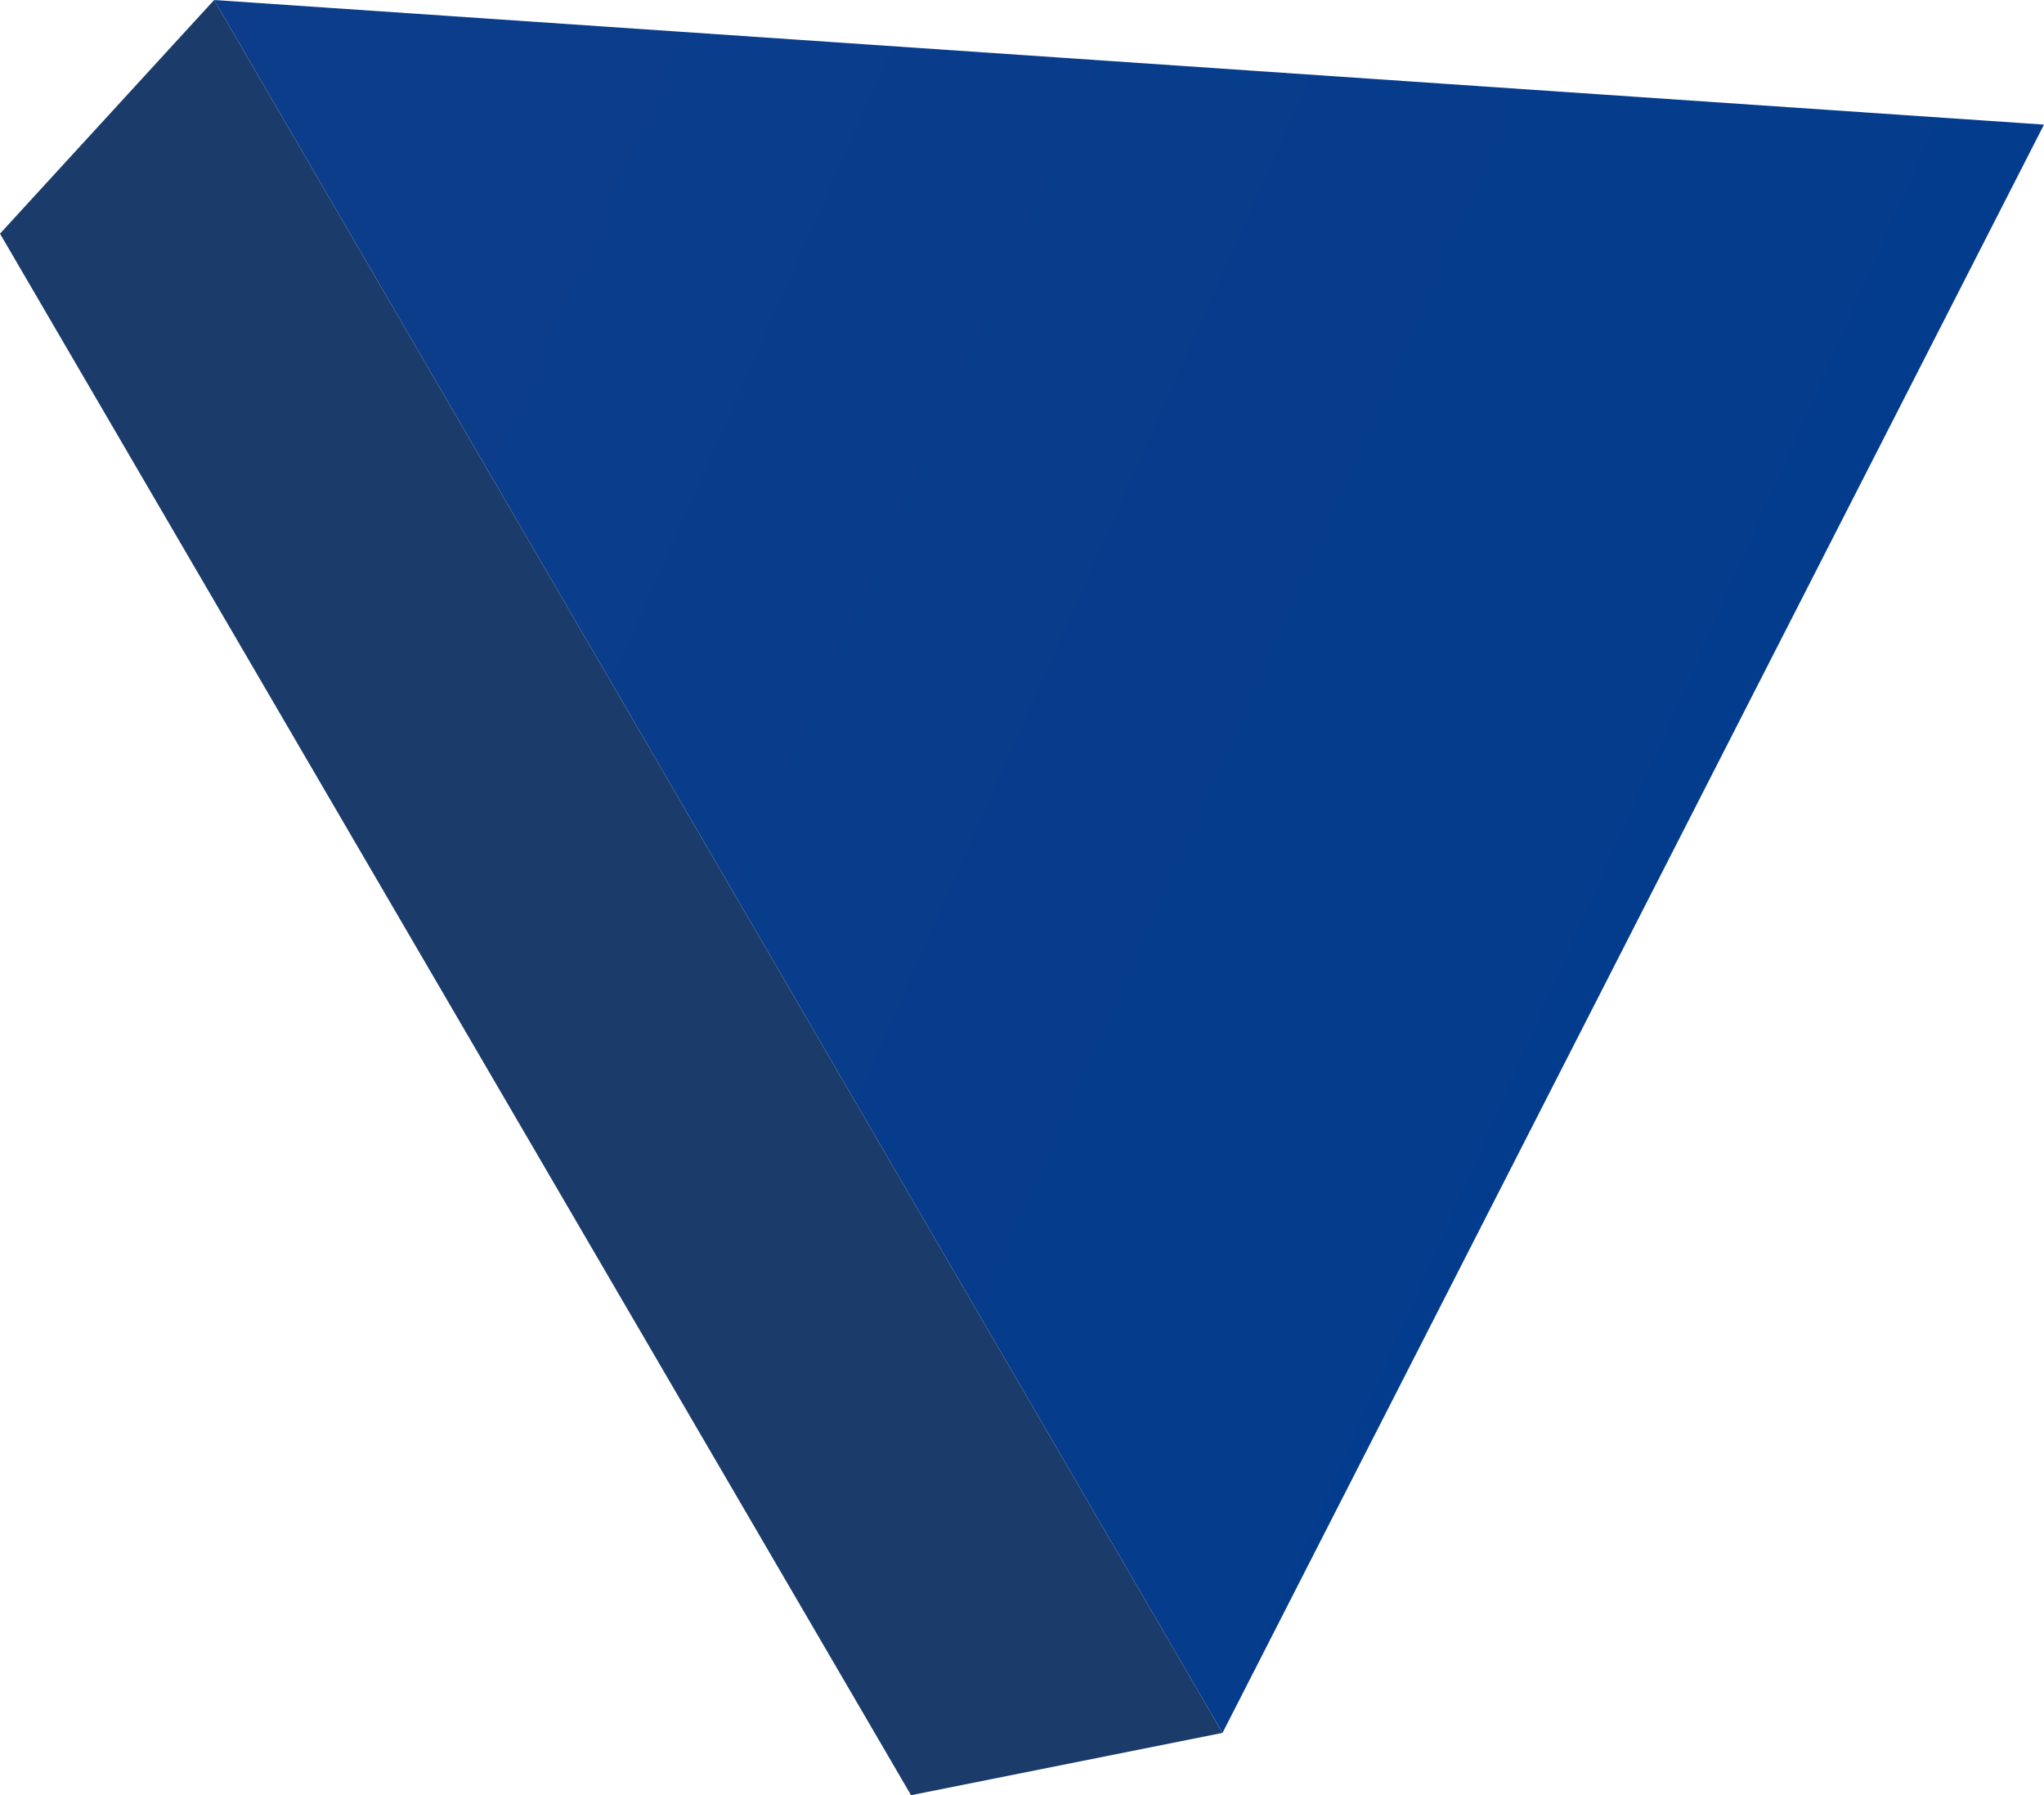
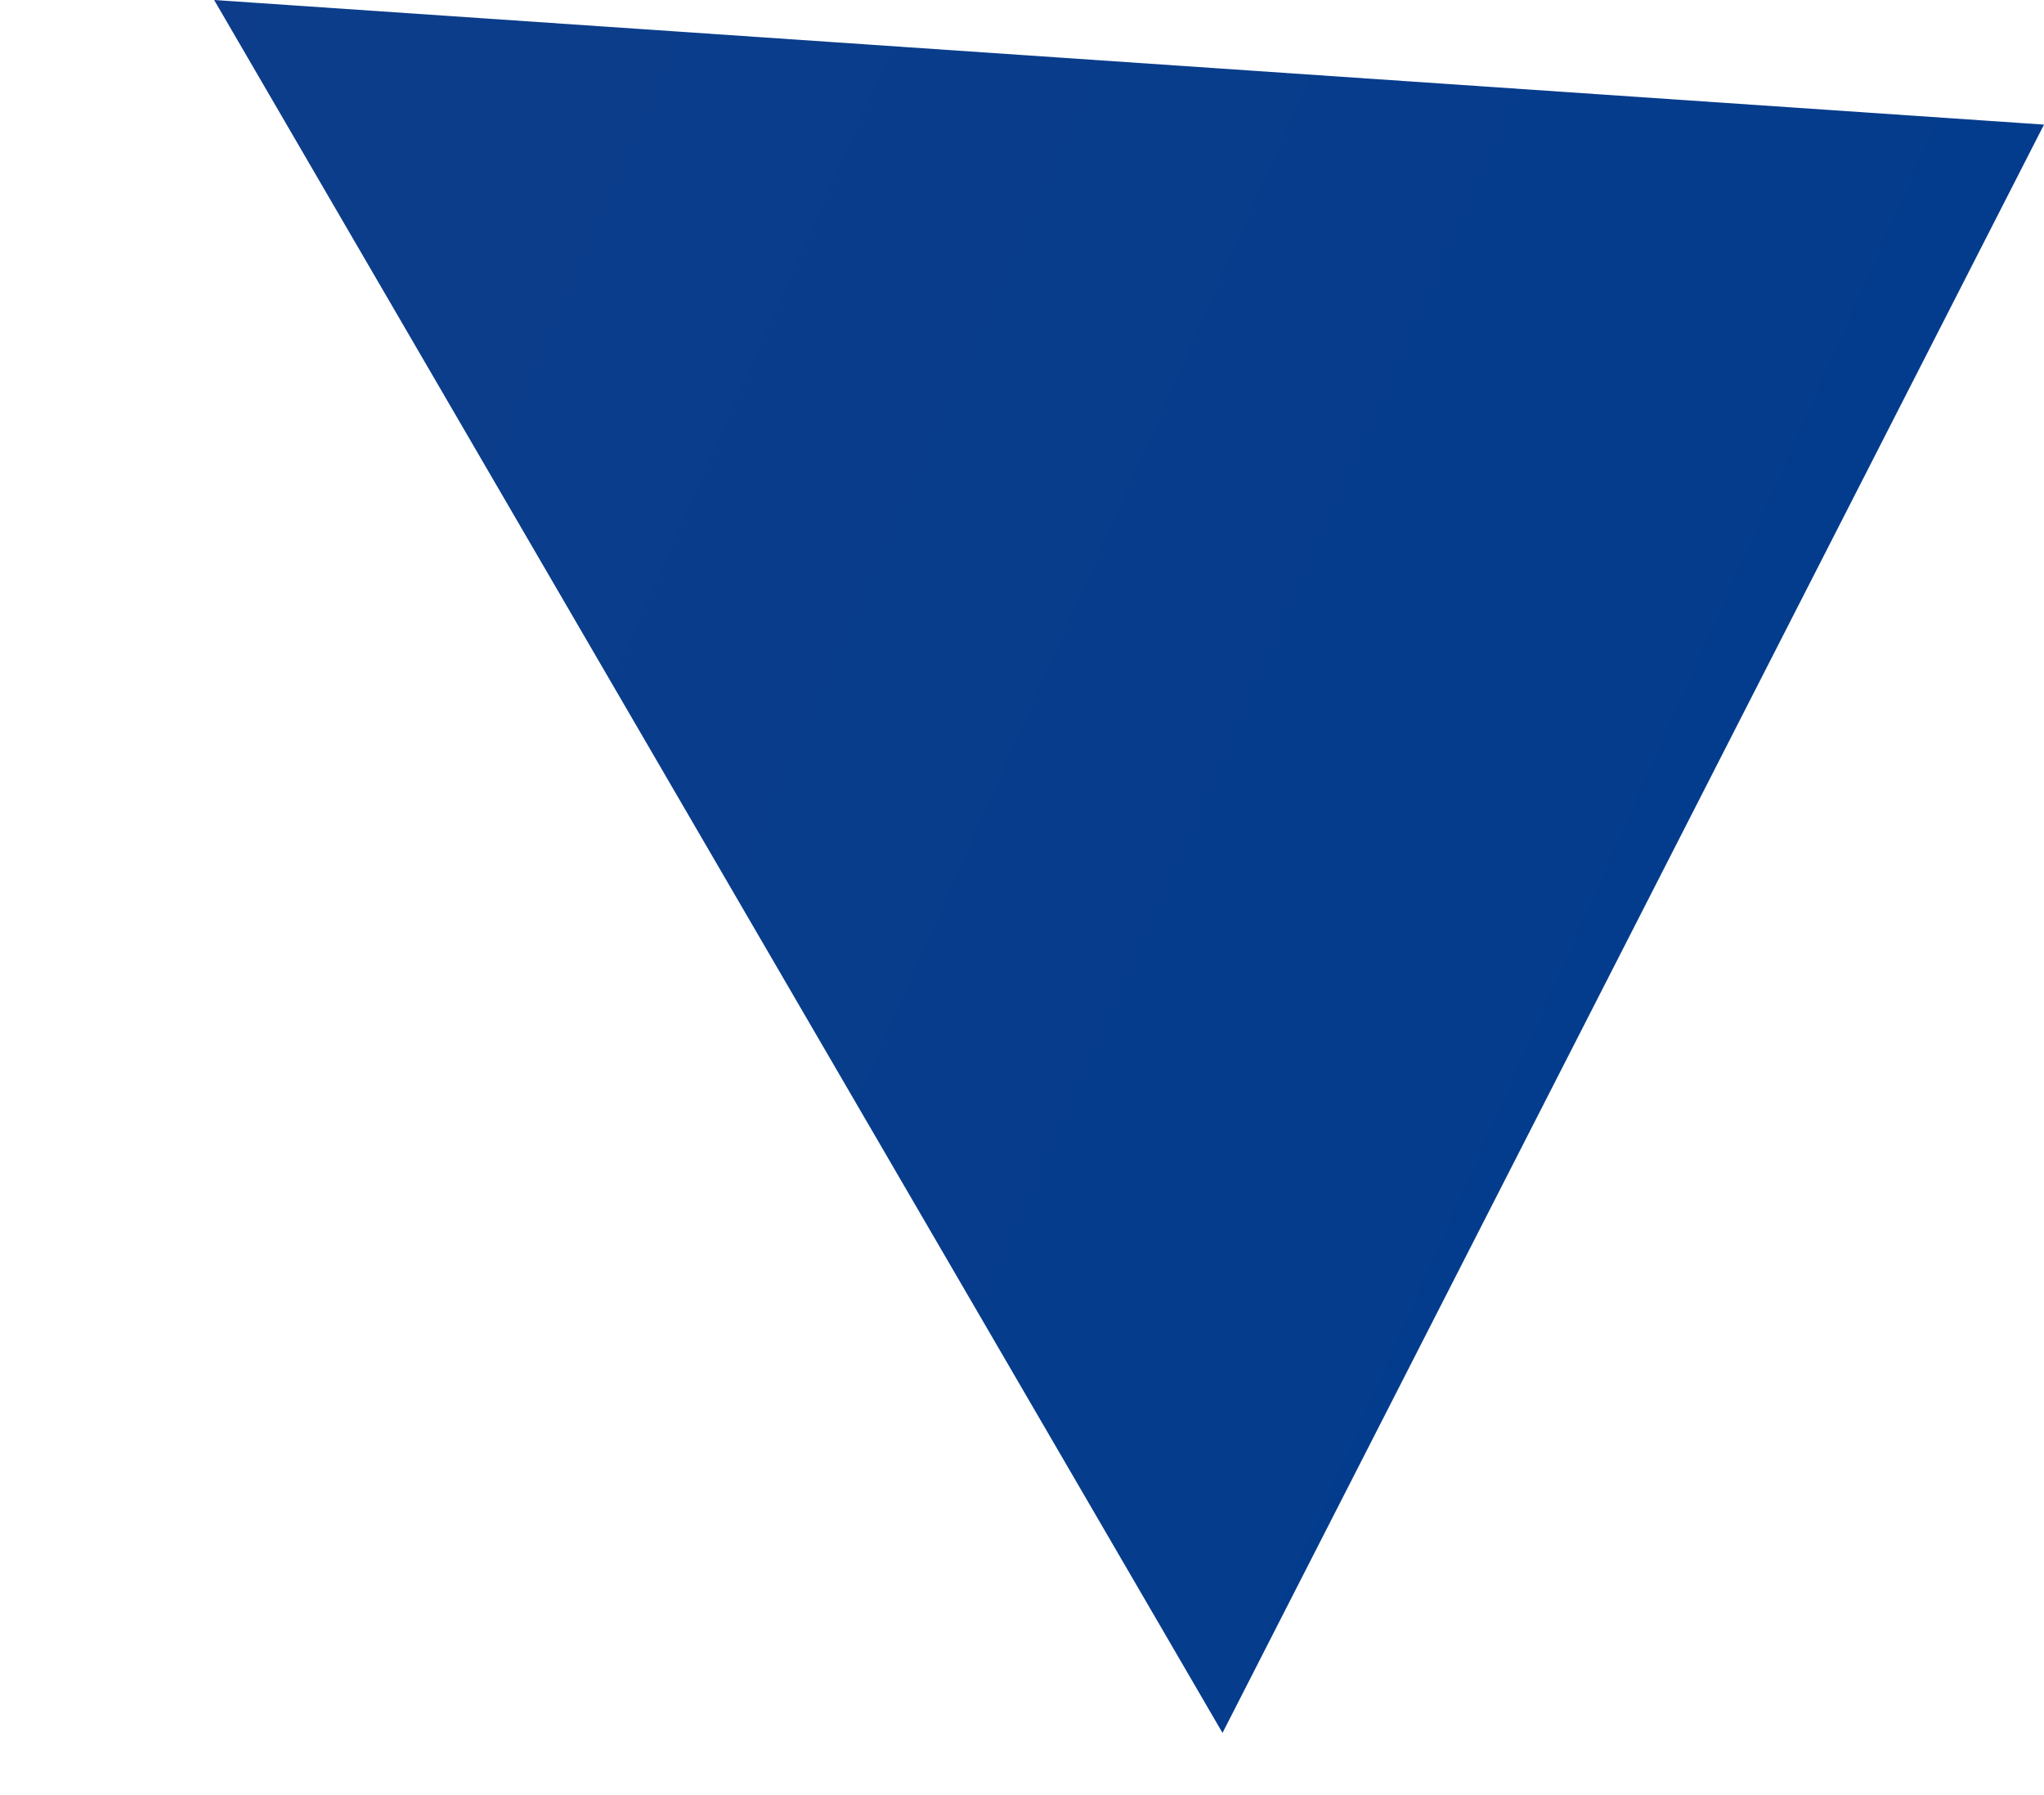
<svg xmlns="http://www.w3.org/2000/svg" version="1.1" id="Layer_1" x="0px" y="0px" viewBox="0 0 52.5 46.1" style="enable-background:new 0 0 52.5 46.1;" xml:space="preserve">
  <style type="text/css"> .st0{enable-background:new ;} .st1{fill:url(#SVGID_1_);} .st2{fill:url(#SVGID_00000030471036055520187570000016884138836157555620_);} </style>
  <g class="st0">
    <g>
      <linearGradient id="SVGID_1_" gradientUnits="userSpaceOnUse" x1="2150.39" y1="-634.868" x2="2210.602" y2="-533.135" gradientTransform="matrix(-1.101 0.87 -0.775 -0.981 1937.709 -2462.33)">
        <stop offset="0" style="stop-color:#003C8E" />
        <stop offset="0.5" style="stop-color:#0F3D89" />
        <stop offset="1" style="stop-color:#1B3C6B" />
      </linearGradient>
      <polygon class="st1" points="5.5,0 52.5,3.2 31.4,44.5 " />
    </g>
    <g>
      <linearGradient id="SVGID_00000072966466504821955220000017404194288930372256_" gradientUnits="userSpaceOnUse" x1="2149.162" y1="-614.074" x2="2160.37" y2="-610.729" gradientTransform="matrix(-1.101 0.87 -0.775 -0.981 1937.709 -2462.33)">
        <stop offset="0" style="stop-color:#003C8E" />
        <stop offset="0.5" style="stop-color:#0F3D89" />
        <stop offset="1" style="stop-color:#1B3C6B" />
      </linearGradient>
-       <polygon style="fill:url(#SVGID_00000072966466504821955220000017404194288930372256_);" points="31.4,44.5 23.4,46.1 0,6 5.5,0 " />
    </g>
  </g>
</svg>